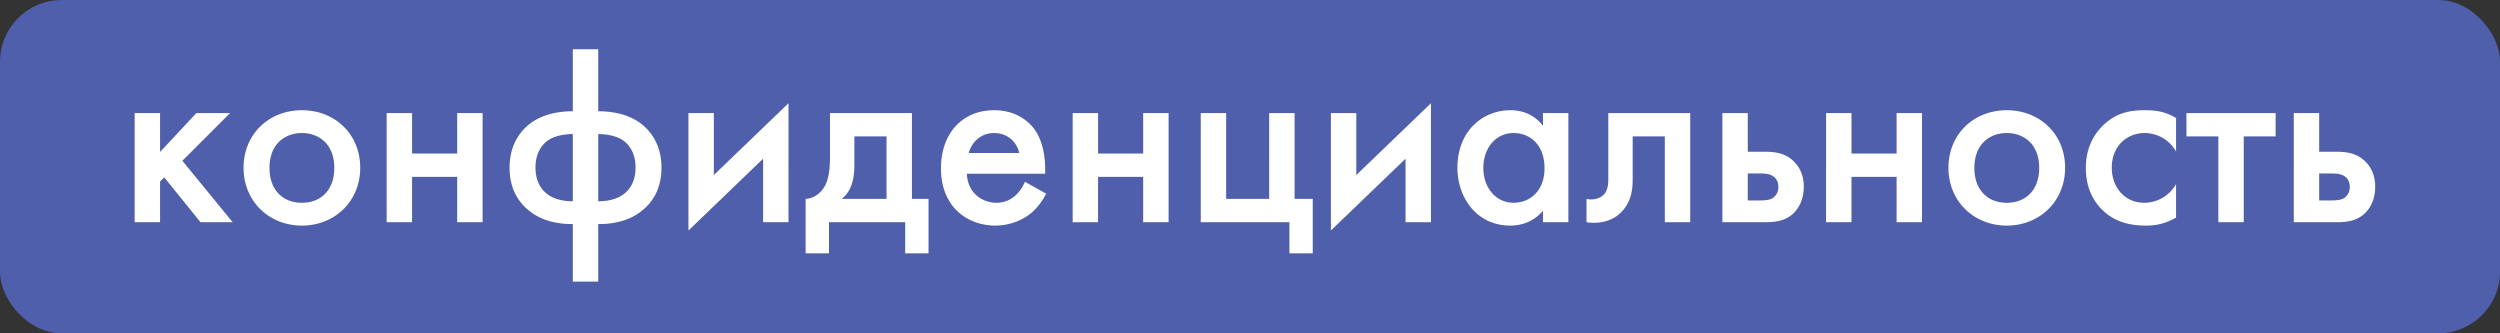
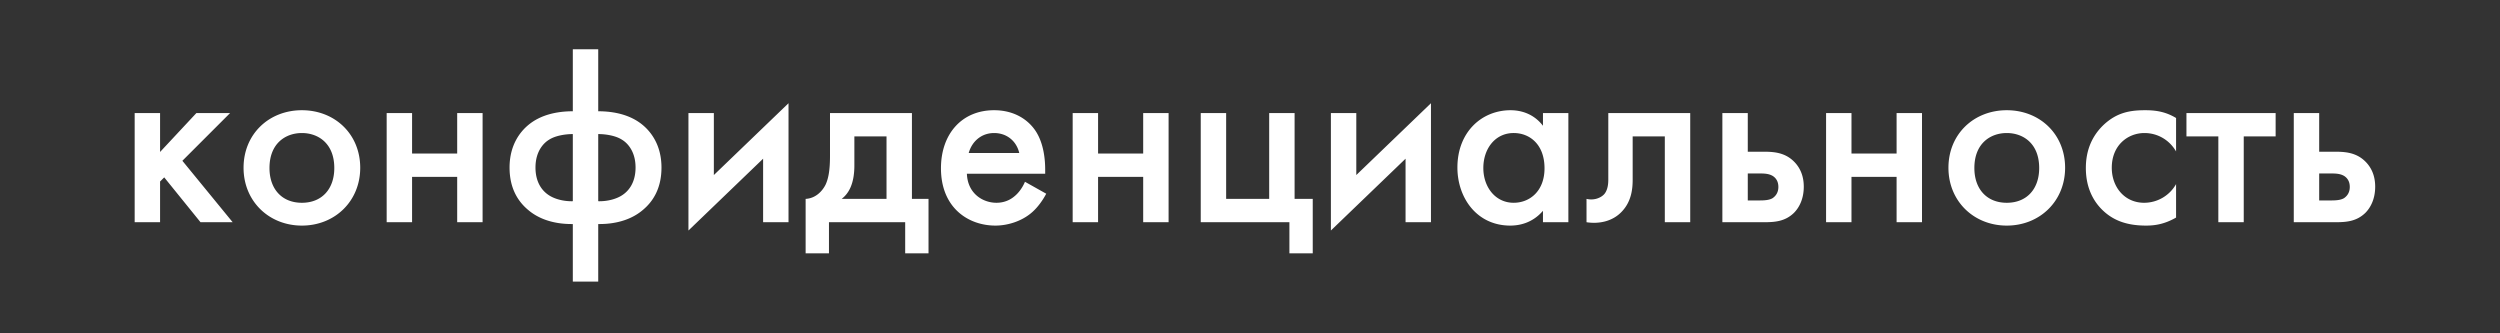
<svg xmlns="http://www.w3.org/2000/svg" width="405" height="54">
  <rect width="100%" height="100%" fill="#333333" stroke="none" />
  <g fill="none" fill-rule="evenodd">
-     <rect fill="#4F5FAB" width="405" height="54" rx="10" />
-     <path d="M25.932 36v-6.594l.672-.672L32.484 36h5.208l-8.148-9.954 7.728-7.728h-5.46l-5.88 6.3v-6.3h-4.116V36h4.116zm22.974.546c5.334 0 9.45-3.948 9.45-9.366 0-5.46-4.116-9.324-9.45-9.324s-9.45 3.864-9.45 9.324c0 5.418 4.116 9.366 9.45 9.366zm0-3.696c-3.234 0-5.25-2.226-5.25-5.628 0-4.032 2.646-5.67 5.25-5.67s5.25 1.638 5.25 5.67c0 3.402-2.016 5.628-5.25 5.628zM66.756 36v-7.35h7.308V36h4.116V18.318h-4.116v6.552h-7.308v-6.552H62.64V36h4.116zm30.156 9.618v-9.324c3.318.042 5.712-.966 7.266-2.31 1.596-1.344 2.982-3.444 2.982-6.846 0-3.696-1.764-5.796-2.94-6.804-2.142-1.848-4.998-2.31-7.308-2.31V7.986h-4.116v10.038c-2.31 0-5.166.462-7.308 2.31-1.176 1.008-2.94 3.108-2.94 6.804 0 3.402 1.386 5.502 2.982 6.846 1.554 1.344 3.948 2.352 7.266 2.31v9.324h4.116zm-8.106-14.07c-.798-.546-2.058-1.806-2.058-4.41 0-2.856 1.554-4.116 2.184-4.494 1.092-.714 2.772-.924 3.864-.924v10.878c-1.428.042-2.982-.336-3.99-1.05zm8.106 1.05V21.72c1.092 0 2.772.21 3.864.924.63.378 2.184 1.638 2.184 4.494 0 2.604-1.26 3.864-2.058 4.41-1.008.714-2.562 1.092-3.99 1.05zm14.616 4.746l12.096-11.634V36h4.116V16.722l-12.096 11.634V18.318h-4.116v19.026zm22.764 3.696V36h12.348v5.04h3.78v-8.82h-2.688V18.318H134.46v6.93c0 2.142-.21 3.57-.714 4.662-.546 1.092-1.638 2.226-3.234 2.31v8.82h3.78zm9.324-8.82h-7.266c1.092-.84 2.058-2.352 2.058-5.418v-4.704h5.208V32.22zm17.64 4.326c1.932 0 4.242-.672 5.922-2.142.924-.798 1.764-1.974 2.31-3.024l-3.444-1.932c-.42 1.008-1.092 1.89-1.806 2.436-.672.546-1.638.966-2.814.966-2.184 0-4.662-1.47-4.788-4.704h12.684v-.63c0-1.302-.126-4.242-1.638-6.426-1.26-1.806-3.486-3.234-6.636-3.234-5.25 0-8.61 3.864-8.61 9.408 0 6.384 4.41 9.282 8.82 9.282zm3.864-11.76h-8.19c.546-1.932 2.1-3.234 4.116-3.234 2.016 0 3.612 1.26 4.074 3.234zM177.888 36v-7.35h7.308V36h4.116V18.318h-4.116v6.552h-7.308v-6.552h-4.116V36h4.116zm34.776 5.04v-8.82h-2.94V18.318h-4.116V32.22h-6.972V18.318h-4.116V36h14.364v5.04h3.78zm2.94-3.696L227.7 25.71V36h4.116V16.722L219.72 28.356V18.318h-4.116v19.026zm29.064-.798c1.26 0 3.486-.294 5.292-2.394V36h4.116V18.318h-4.116v2.058c-1.68-2.184-3.948-2.52-5.25-2.52-4.662 0-8.61 3.528-8.61 9.282 0 4.872 3.108 9.408 8.568 9.408zm.546-3.696c-2.982 0-4.914-2.562-4.914-5.628 0-3.15 1.932-5.67 4.914-5.67 2.604 0 4.998 1.848 4.998 5.712 0 3.696-2.394 5.586-4.998 5.586zm17.598 1.344c1.47-1.596 1.68-3.57 1.68-5.082v-7.014h5.208V36h4.116V18.318h-13.272v10.794c0 .672-.084 1.638-.63 2.31-.546.63-1.68 1.092-2.898.798V36c1.89.294 4.2-.042 5.796-1.806zm27.804.294c.798-.798 1.596-2.184 1.596-4.242 0-1.05-.21-2.562-1.386-3.864-1.596-1.764-3.612-1.806-5.334-1.806h-2.352v-6.258h-4.116V36l6.888-.001c1.621-.01 3.285-.13 4.704-1.511zm-5.586-2.016h-1.89v-4.368h1.932c.63 0 1.47 0 2.142.42.504.336.882.882.882 1.764 0 1.092-.63 1.596-.924 1.806-.546.336-1.344.378-2.142.378zM299.94 36v-7.35h7.308V36h4.116V18.318h-4.116v6.552h-7.308v-6.552h-4.116V36h4.116zm25.158.546c5.334 0 9.45-3.948 9.45-9.366 0-5.46-4.116-9.324-9.45-9.324s-9.45 3.864-9.45 9.324c0 5.418 4.116 9.366 9.45 9.366zm0-3.696c-3.234 0-5.25-2.226-5.25-5.628 0-4.032 2.646-5.67 5.25-5.67s5.25 1.638 5.25 5.67c0 3.402-2.016 5.628-5.25 5.628zm22.554 3.696c1.302 0 2.898-.168 4.872-1.302v-5.418a5.956 5.956 0 01-5.166 3.024c-3.192 0-5.25-2.562-5.25-5.67 0-3.696 2.646-5.628 5.292-5.628 2.1 0 4.032 1.092 5.124 2.982v-5.418c-1.806-1.092-3.486-1.26-4.998-1.26-2.394 0-4.578.336-6.762 2.394-2.142 2.058-2.856 4.536-2.856 6.972 0 2.898 1.008 5.082 2.52 6.636 1.848 1.89 4.158 2.688 7.224 2.688zM363.486 36V22.098h5.166v-3.78h-14.448v3.78h5.166V36h4.116zm19.698-1.512c.798-.798 1.596-2.184 1.596-4.242 0-1.05-.21-2.562-1.386-3.864-1.596-1.764-3.612-1.806-5.334-1.806h-2.352v-6.258h-4.116V36l6.888-.001c1.621-.01 3.285-.13 4.704-1.511zm-5.586-2.016h-1.89v-4.368h1.932c.63 0 1.47 0 2.142.42.504.336.882.882.882 1.764 0 1.092-.63 1.596-.924 1.806-.546.336-1.344.378-2.142.378z" fill="#FFF" fill-rule="nonzero" />
+     <path d="M25.932 36v-6.594l.672-.672L32.484 36h5.208l-8.148-9.954 7.728-7.728h-5.46l-5.88 6.3v-6.3h-4.116V36h4.116zm22.974.546c5.334 0 9.45-3.948 9.45-9.366 0-5.46-4.116-9.324-9.45-9.324s-9.45 3.864-9.45 9.324c0 5.418 4.116 9.366 9.45 9.366zm0-3.696c-3.234 0-5.25-2.226-5.25-5.628 0-4.032 2.646-5.67 5.25-5.67s5.25 1.638 5.25 5.67c0 3.402-2.016 5.628-5.25 5.628zM66.756 36v-7.35h7.308V36h4.116V18.318h-4.116v6.552h-7.308v-6.552H62.64V36h4.116zm30.156 9.618v-9.324c3.318.042 5.712-.966 7.266-2.31 1.596-1.344 2.982-3.444 2.982-6.846 0-3.696-1.764-5.796-2.94-6.804-2.142-1.848-4.998-2.31-7.308-2.31V7.986h-4.116v10.038c-2.31 0-5.166.462-7.308 2.31-1.176 1.008-2.94 3.108-2.94 6.804 0 3.402 1.386 5.502 2.982 6.846 1.554 1.344 3.948 2.352 7.266 2.31v9.324h4.116zm-8.106-14.07c-.798-.546-2.058-1.806-2.058-4.41 0-2.856 1.554-4.116 2.184-4.494 1.092-.714 2.772-.924 3.864-.924v10.878c-1.428.042-2.982-.336-3.99-1.05zm8.106 1.05V21.72c1.092 0 2.772.21 3.864.924.63.378 2.184 1.638 2.184 4.494 0 2.604-1.26 3.864-2.058 4.41-1.008.714-2.562 1.092-3.99 1.05zm14.616 4.746l12.096-11.634V36h4.116V16.722l-12.096 11.634V18.318h-4.116v19.026zm22.764 3.696V36h12.348v5.04h3.78v-8.82h-2.688V18.318H134.46v6.93c0 2.142-.21 3.57-.714 4.662-.546 1.092-1.638 2.226-3.234 2.31v8.82h3.78zm9.324-8.82h-7.266c1.092-.84 2.058-2.352 2.058-5.418v-4.704h5.208V32.22zm17.64 4.326c1.932 0 4.242-.672 5.922-2.142.924-.798 1.764-1.974 2.31-3.024l-3.444-1.932c-.42 1.008-1.092 1.89-1.806 2.436-.672.546-1.638.966-2.814.966-2.184 0-4.662-1.47-4.788-4.704h12.684v-.63c0-1.302-.126-4.242-1.638-6.426-1.26-1.806-3.486-3.234-6.636-3.234-5.25 0-8.61 3.864-8.61 9.408 0 6.384 4.41 9.282 8.82 9.282zm3.864-11.76h-8.19c.546-1.932 2.1-3.234 4.116-3.234 2.016 0 3.612 1.26 4.074 3.234zM177.888 36v-7.35h7.308V36h4.116V18.318h-4.116v6.552h-7.308v-6.552h-4.116V36h4.116zm34.776 5.04v-8.82h-2.94V18.318h-4.116V32.22h-6.972V18.318h-4.116V36h14.364v5.04h3.78zm2.94-3.696L227.7 25.71V36h4.116V16.722L219.72 28.356V18.318h-4.116v19.026zm29.064-.798c1.26 0 3.486-.294 5.292-2.394V36h4.116V18.318h-4.116v2.058c-1.68-2.184-3.948-2.52-5.25-2.52-4.662 0-8.61 3.528-8.61 9.282 0 4.872 3.108 9.408 8.568 9.408zm.546-3.696c-2.982 0-4.914-2.562-4.914-5.628 0-3.15 1.932-5.67 4.914-5.67 2.604 0 4.998 1.848 4.998 5.712 0 3.696-2.394 5.586-4.998 5.586zm17.598 1.344c1.47-1.596 1.68-3.57 1.68-5.082v-7.014h5.208V36h4.116V18.318h-13.272v10.794c0 .672-.084 1.638-.63 2.31-.546.63-1.68 1.092-2.898.798V36c1.89.294 4.2-.042 5.796-1.806zm27.804.294c.798-.798 1.596-2.184 1.596-4.242 0-1.05-.21-2.562-1.386-3.864-1.596-1.764-3.612-1.806-5.334-1.806h-2.352v-6.258h-4.116V36l6.888-.001c1.621-.01 3.285-.13 4.704-1.511zm-5.586-2.016h-1.89v-4.368h1.932c.63 0 1.47 0 2.142.42.504.336.882.882.882 1.764 0 1.092-.63 1.596-.924 1.806-.546.336-1.344.378-2.142.378zM299.94 36v-7.35h7.308V36h4.116V18.318h-4.116v6.552h-7.308v-6.552h-4.116V36h4.116zm25.158.546c5.334 0 9.45-3.948 9.45-9.366 0-5.46-4.116-9.324-9.45-9.324s-9.45 3.864-9.45 9.324c0 5.418 4.116 9.366 9.45 9.366zm0-3.696c-3.234 0-5.25-2.226-5.25-5.628 0-4.032 2.646-5.67 5.25-5.67s5.25 1.638 5.25 5.67c0 3.402-2.016 5.628-5.25 5.628m22.554 3.696c1.302 0 2.898-.168 4.872-1.302v-5.418a5.956 5.956 0 01-5.166 3.024c-3.192 0-5.25-2.562-5.25-5.67 0-3.696 2.646-5.628 5.292-5.628 2.1 0 4.032 1.092 5.124 2.982v-5.418c-1.806-1.092-3.486-1.26-4.998-1.26-2.394 0-4.578.336-6.762 2.394-2.142 2.058-2.856 4.536-2.856 6.972 0 2.898 1.008 5.082 2.52 6.636 1.848 1.89 4.158 2.688 7.224 2.688zM363.486 36V22.098h5.166v-3.78h-14.448v3.78h5.166V36h4.116zm19.698-1.512c.798-.798 1.596-2.184 1.596-4.242 0-1.05-.21-2.562-1.386-3.864-1.596-1.764-3.612-1.806-5.334-1.806h-2.352v-6.258h-4.116V36l6.888-.001c1.621-.01 3.285-.13 4.704-1.511zm-5.586-2.016h-1.89v-4.368h1.932c.63 0 1.47 0 2.142.42.504.336.882.882.882 1.764 0 1.092-.63 1.596-.924 1.806-.546.336-1.344.378-2.142.378z" fill="#FFF" fill-rule="nonzero" />
  </g>
</svg>